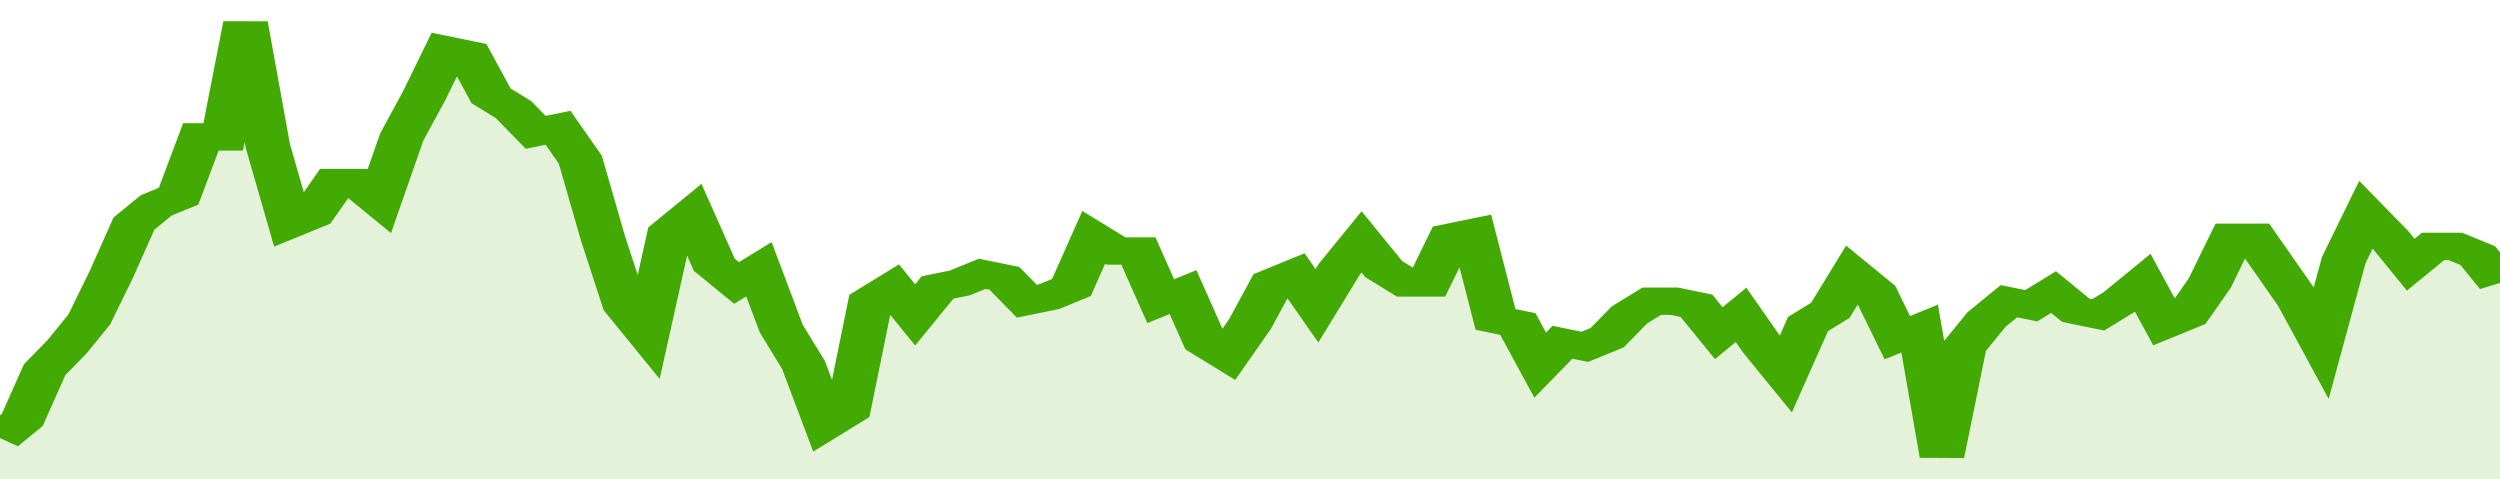
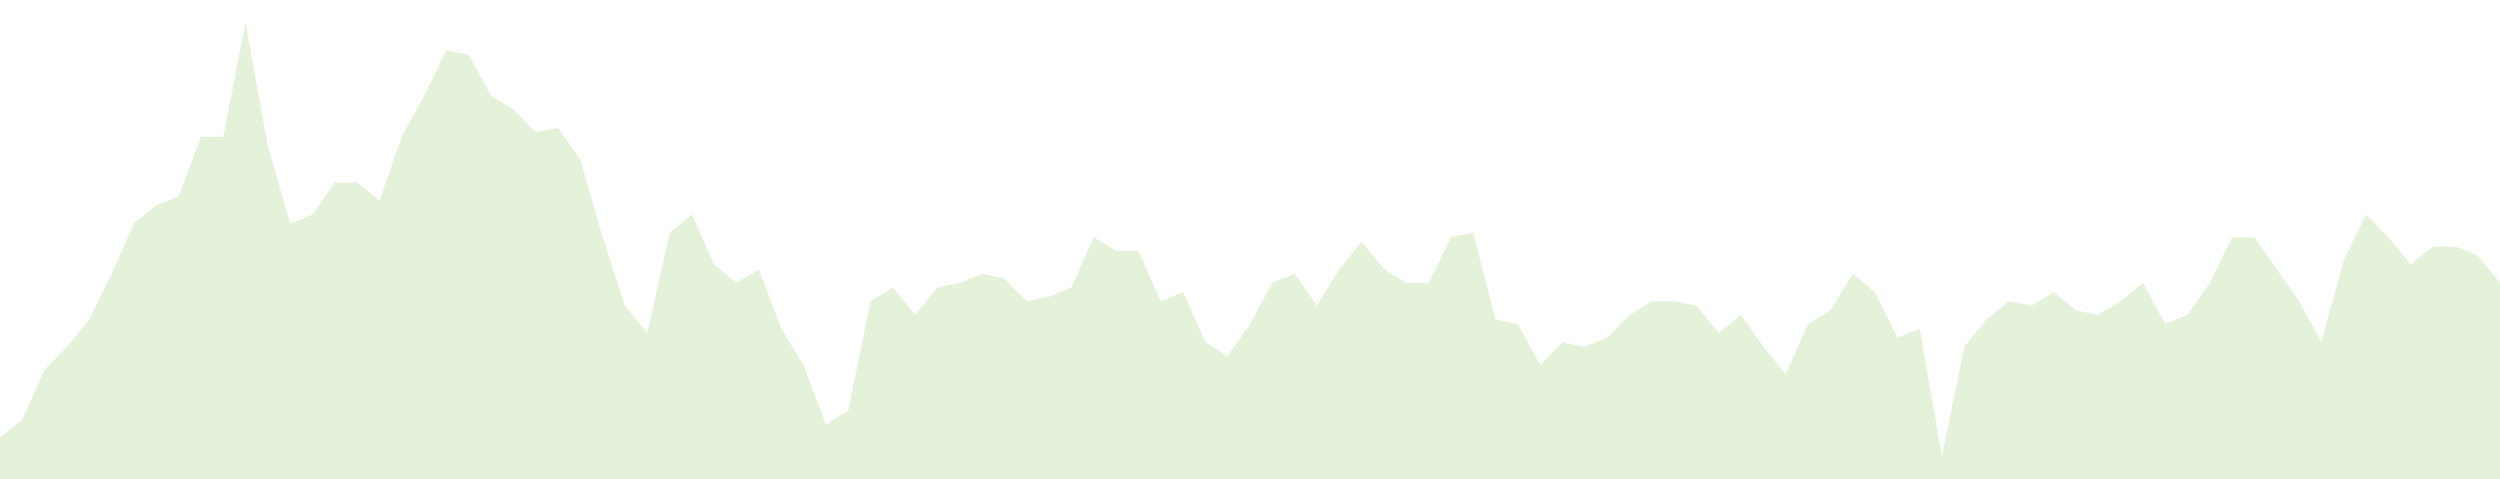
<svg xmlns="http://www.w3.org/2000/svg" viewBox="0 0 336 105" width="120" height="23" preserveAspectRatio="none">
-   <polyline fill="none" stroke="#43AA05" stroke-width="6" points="0, 96 3, 92 6, 81 9, 76 12, 70 15, 60 18, 49 21, 45 24, 43 27, 30 30, 30 33, 5 36, 32 39, 49 42, 47 45, 40 48, 40 51, 44 54, 30 57, 21 60, 11 63, 12 66, 21 69, 24 72, 29 75, 28 78, 35 81, 52 84, 67 87, 73 90, 51 93, 47 96, 58 99, 62 102, 59 105, 72 108, 80 111, 93 114, 90 117, 66 120, 63 123, 69 126, 63 129, 62 132, 60 135, 61 138, 66 141, 65 144, 63 147, 52 150, 55 153, 55 156, 66 159, 64 162, 75 165, 78 168, 71 171, 62 174, 60 177, 67 180, 59 183, 53 186, 59 189, 62 192, 62 195, 52 198, 51 201, 70 204, 71 207, 80 210, 75 213, 76 216, 74 219, 69 222, 66 225, 66 228, 67 231, 73 234, 69 237, 76 240, 82 243, 71 246, 68 249, 60 252, 64 255, 74 258, 72 261, 100 264, 76 267, 70 270, 66 273, 67 276, 64 279, 68 282, 69 285, 66 288, 62 291, 71 294, 69 297, 62 300, 52 303, 52 306, 59 309, 66 312, 75 315, 57 318, 47 321, 52 324, 58 327, 54 330, 54 333, 56 336, 62 336, 62 "> </polyline>
  <polygon fill="#43AA05" opacity="0.15" points="0, 105 0, 96 3, 92 6, 81 9, 76 12, 70 15, 60 18, 49 21, 45 24, 43 27, 30 30, 30 33, 5 36, 32 39, 49 42, 47 45, 40 48, 40 51, 44 54, 30 57, 21 60, 11 63, 12 66, 21 69, 24 72, 29 75, 28 78, 35 81, 52 84, 67 87, 73 90, 51 93, 47 96, 58 99, 62 102, 59 105, 72 108, 80 111, 93 114, 90 117, 66 120, 63 123, 69 126, 63 129, 62 132, 60 135, 61 138, 66 141, 65 144, 63 147, 52 150, 55 153, 55 156, 66 159, 64 162, 75 165, 78 168, 71 171, 62 174, 60 177, 67 180, 59 183, 53 186, 59 189, 62 192, 62 195, 52 198, 51 201, 70 204, 71 207, 80 210, 75 213, 76 216, 74 219, 69 222, 66 225, 66 228, 67 231, 73 234, 69 237, 76 240, 82 243, 71 246, 68 249, 60 252, 64 255, 74 258, 72 261, 100 264, 76 267, 70 270, 66 273, 67 276, 64 279, 68 282, 69 285, 66 288, 62 291, 71 294, 69 297, 62 300, 52 303, 52 306, 59 309, 66 312, 75 315, 57 318, 47 321, 52 324, 58 327, 54 330, 54 333, 56 336, 62 336, 105 " />
</svg>